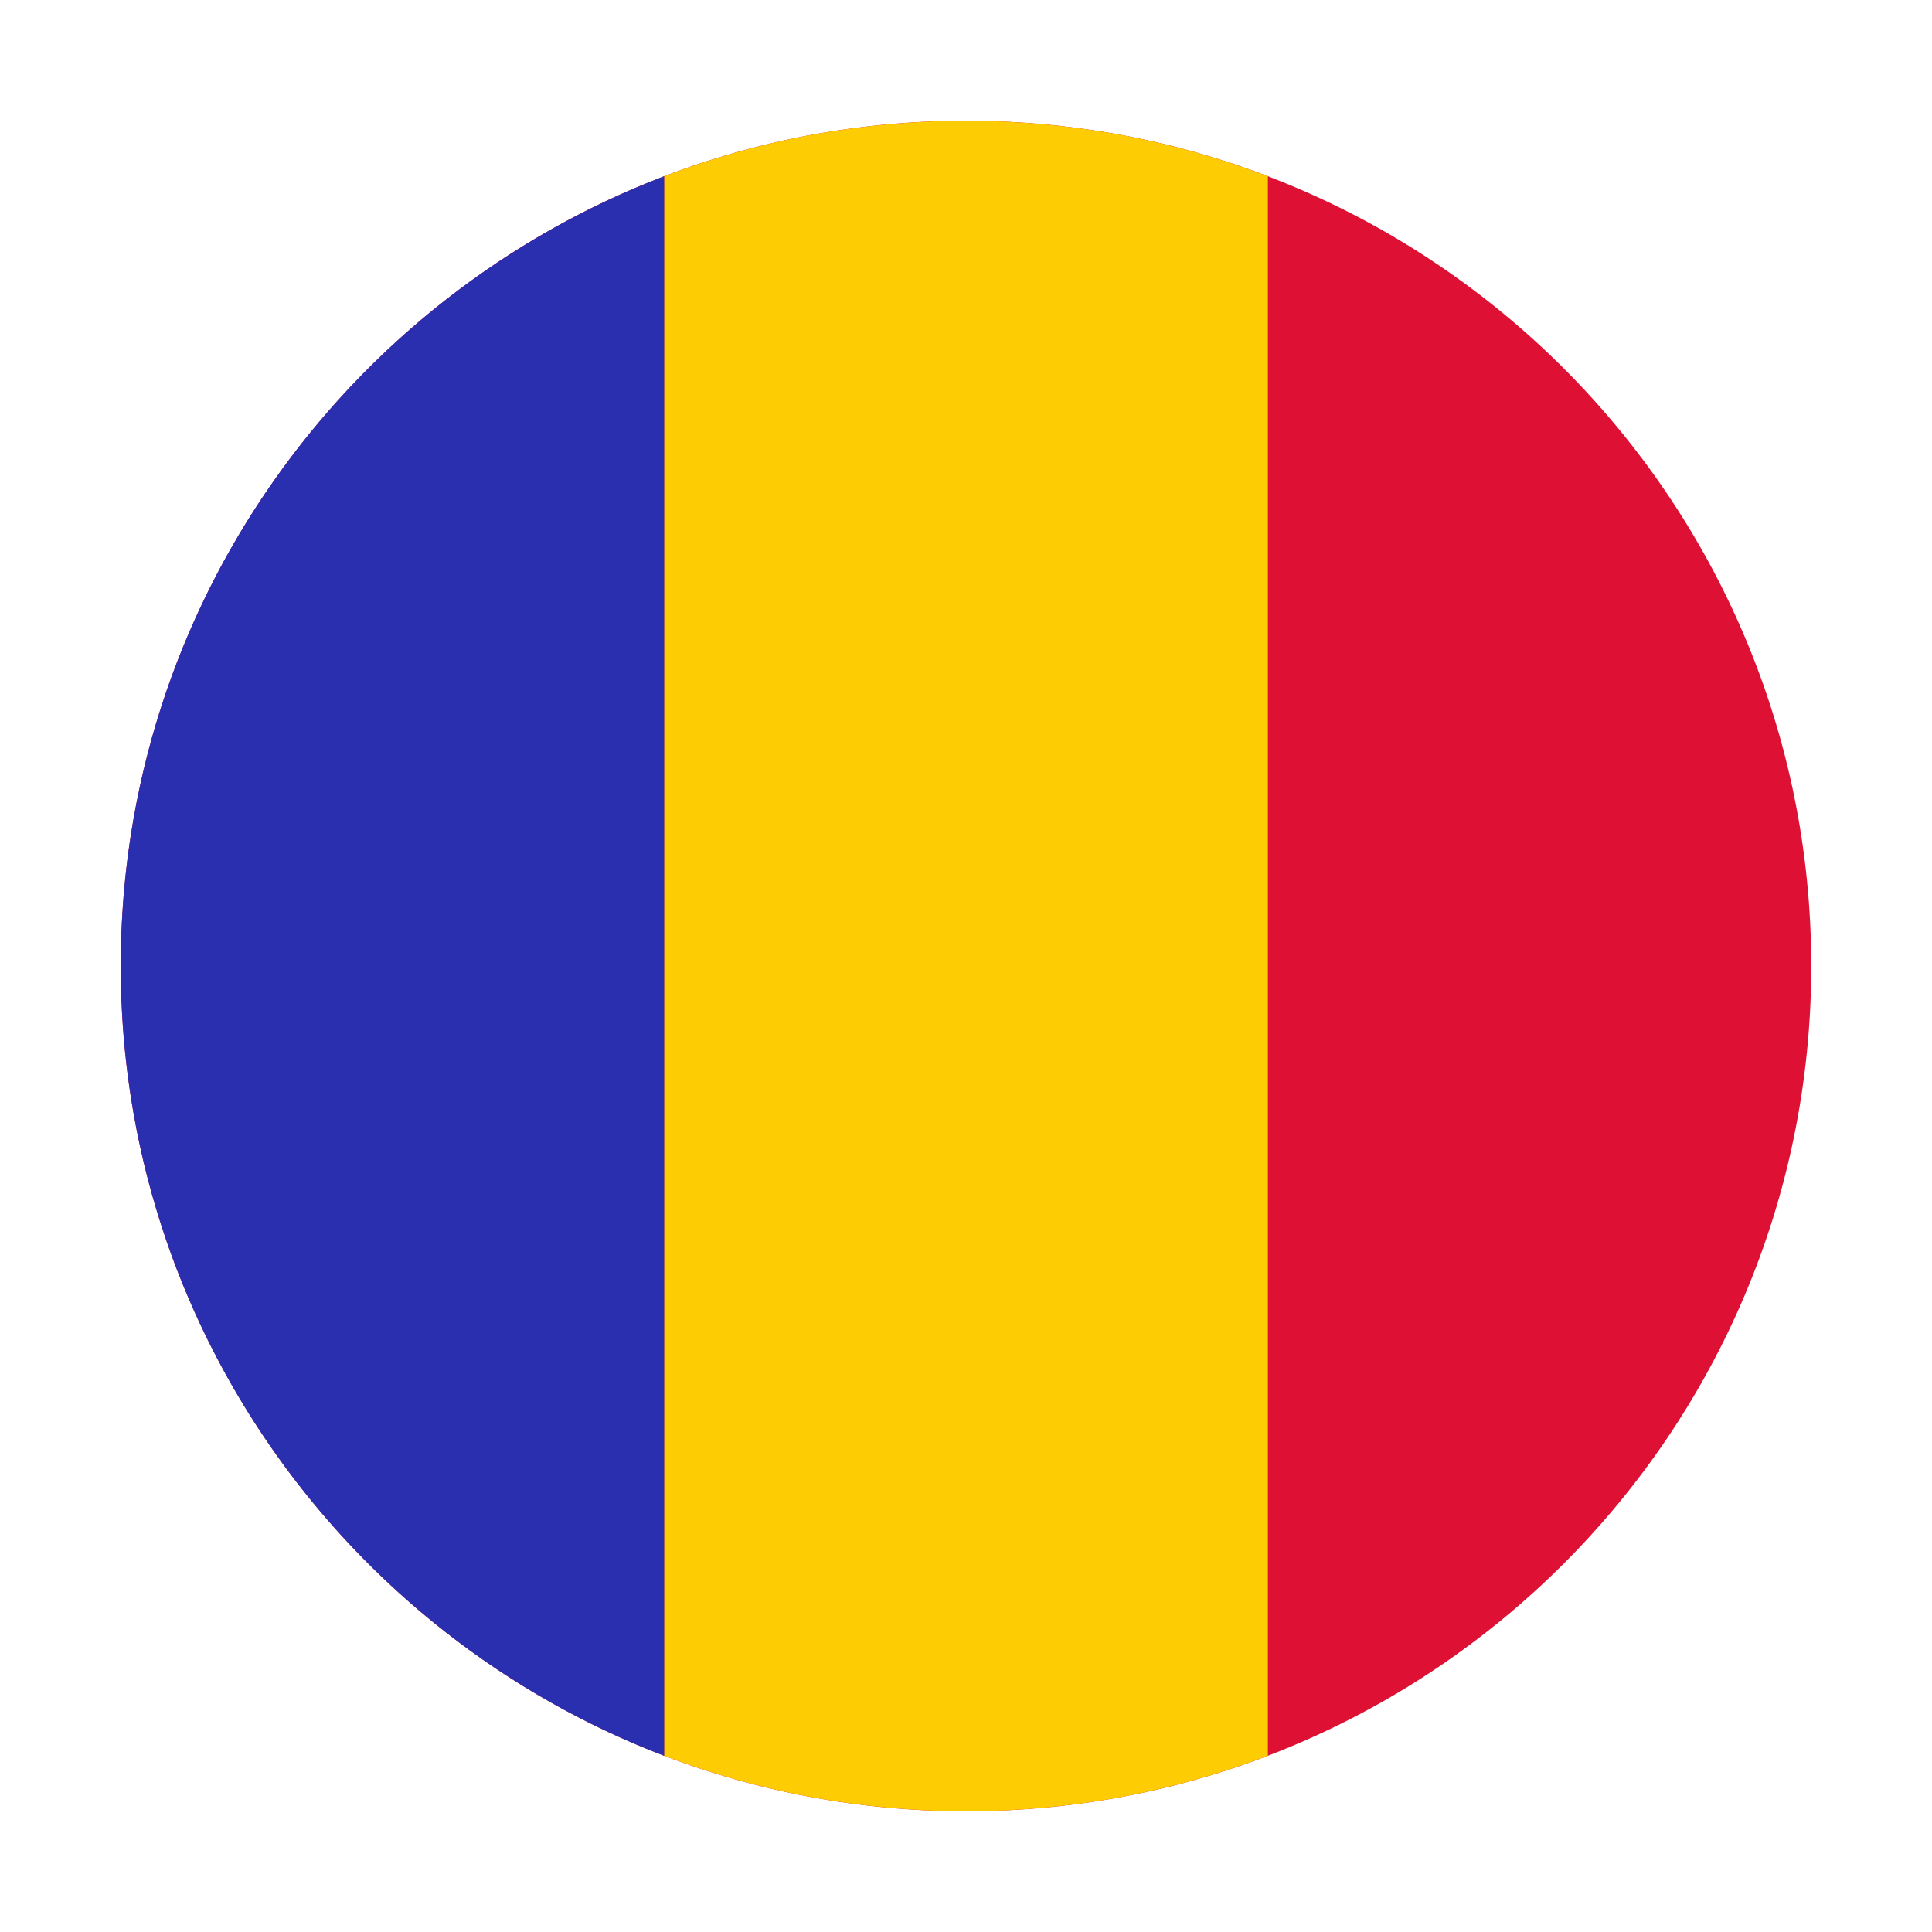
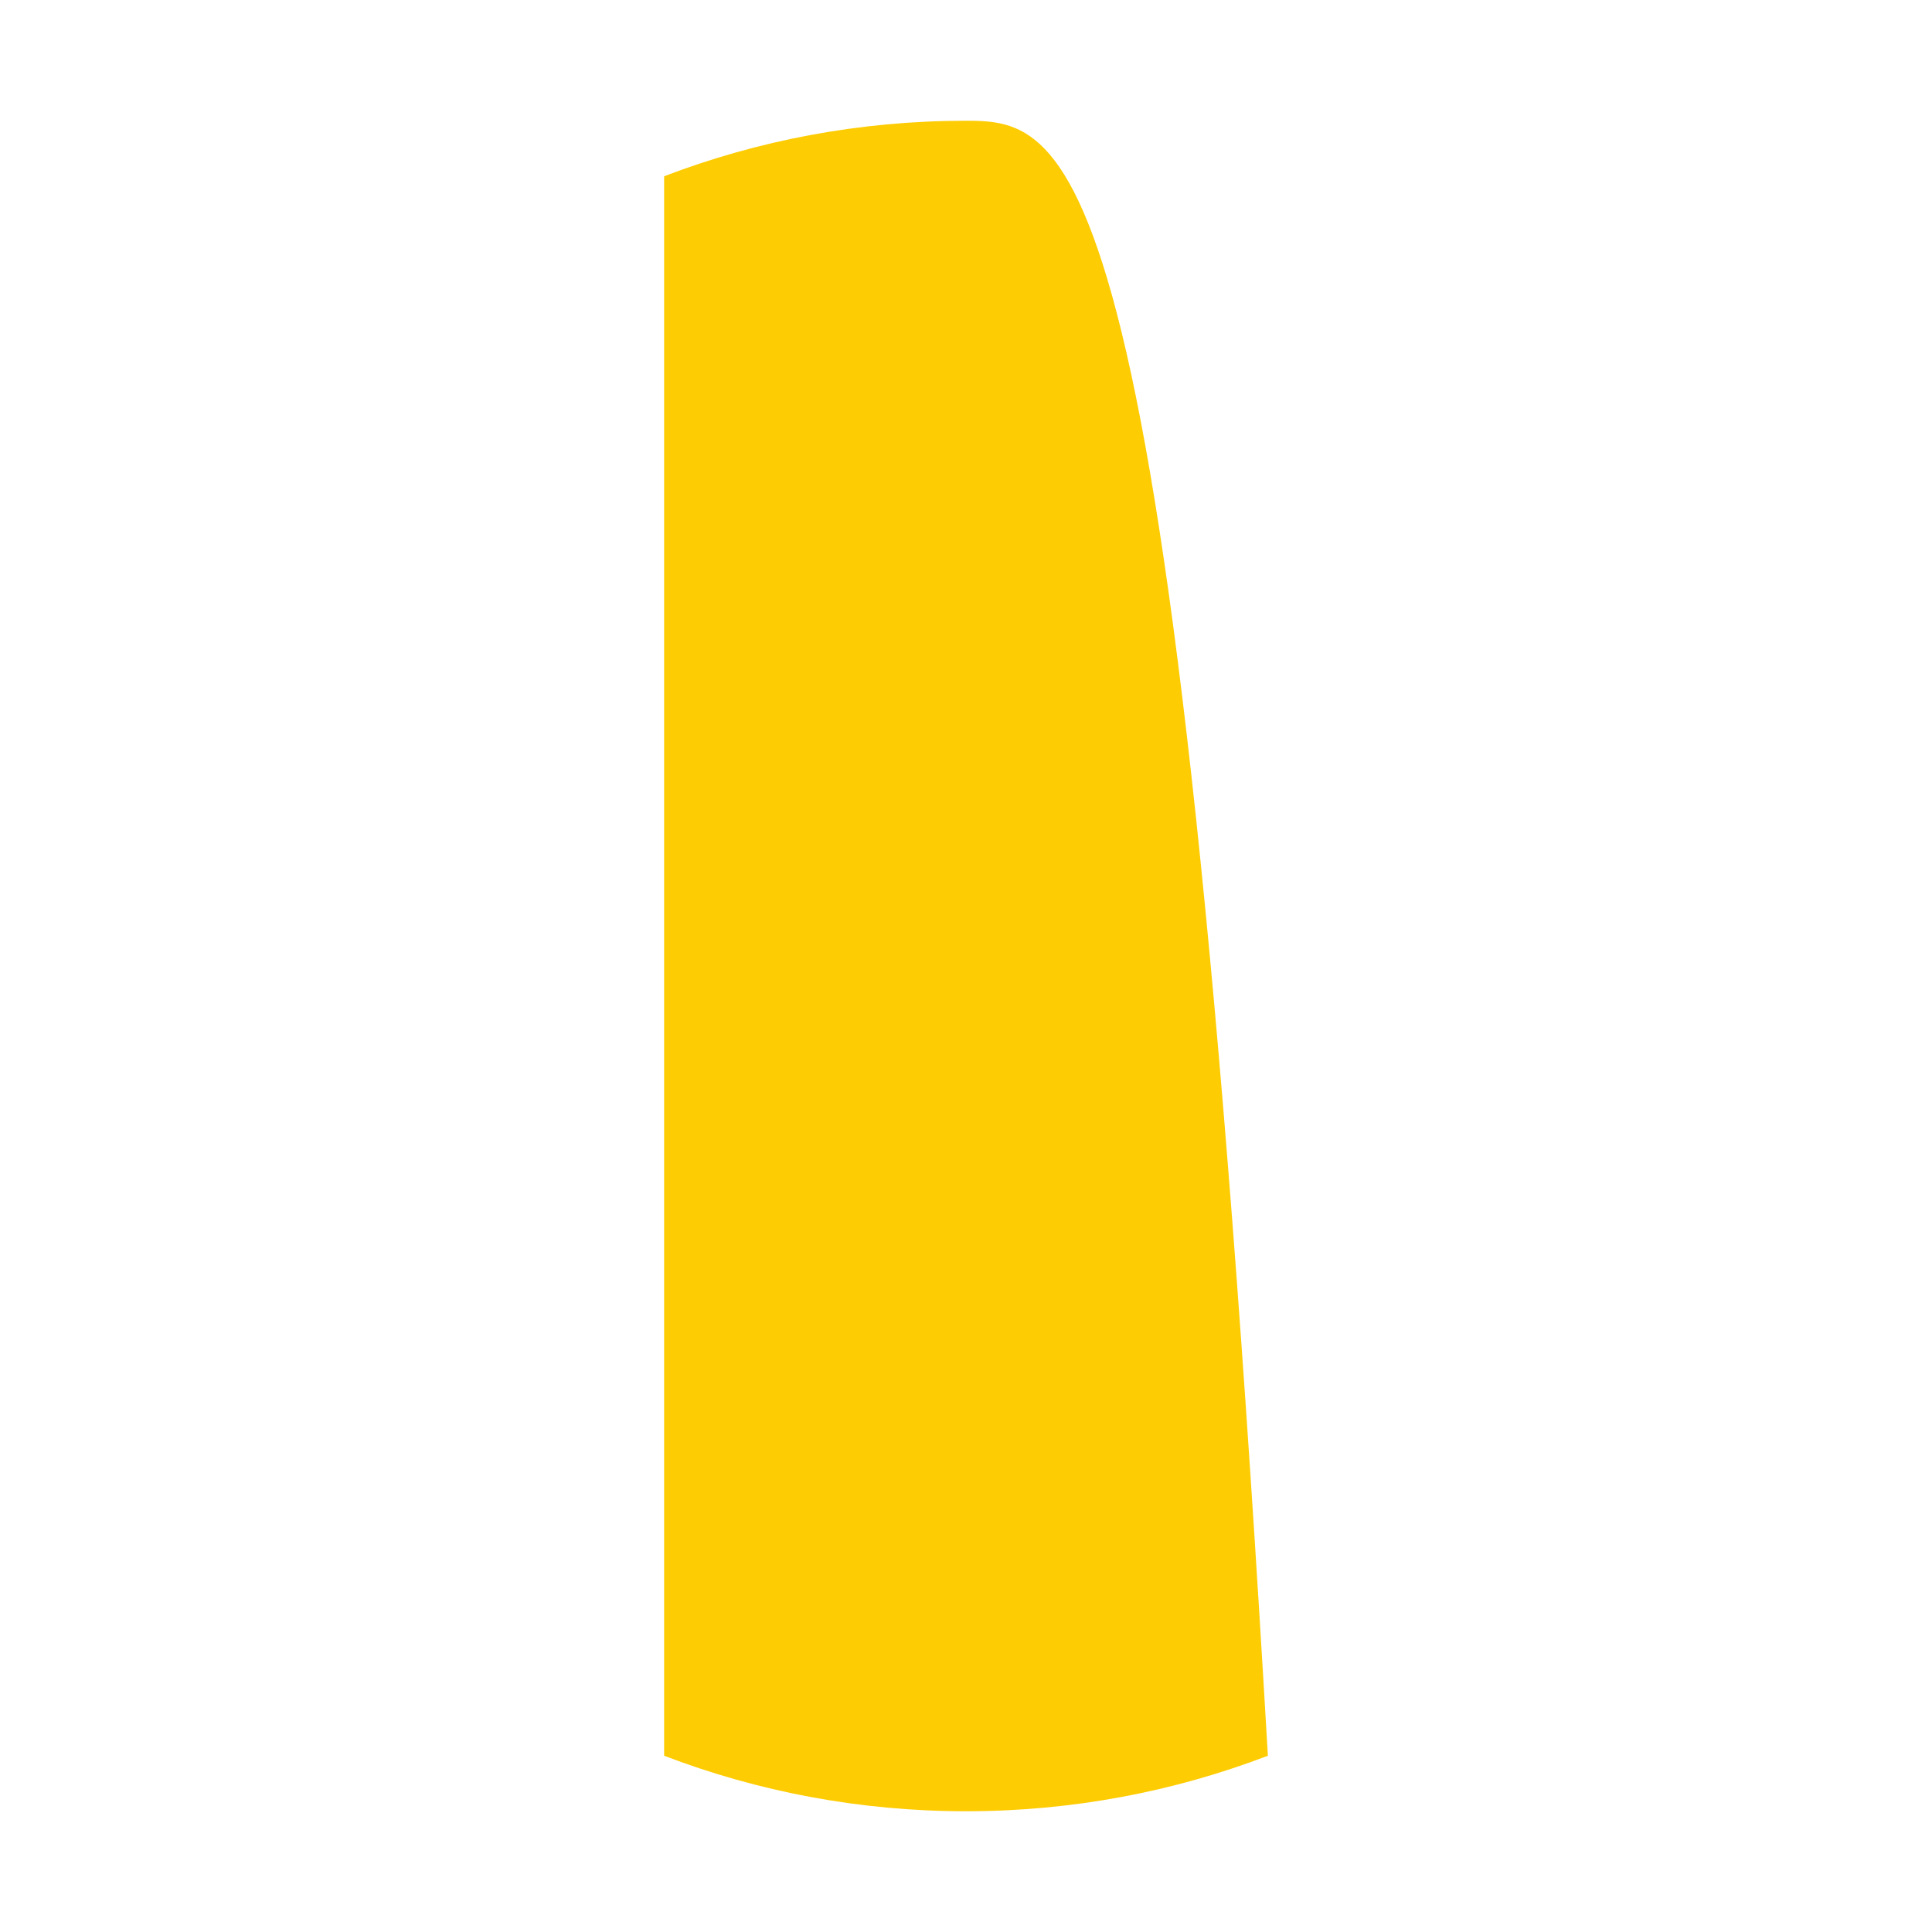
<svg xmlns="http://www.w3.org/2000/svg" width="52" height="52" viewBox="0 0 52 52" fill="none">
-   <path fill-rule="evenodd" clip-rule="evenodd" d="M48.75 26C48.75 13.435 38.565 3.25 26 3.25C13.435 3.25 3.25 13.435 3.25 26C3.25 38.565 13.435 48.75 26 48.75C38.565 48.75 48.75 38.565 48.75 26Z" fill="#DE1135" />
-   <path fill-rule="evenodd" clip-rule="evenodd" d="M34.125 47.256V4.744C31.602 3.779 28.863 3.25 26 3.25C23.137 3.25 20.398 3.779 17.875 4.744V47.256C20.398 48.221 23.137 48.75 26 48.75C28.863 48.75 31.602 48.221 34.125 47.256Z" fill="#FECC02" />
-   <path fill-rule="evenodd" clip-rule="evenodd" d="M17.875 47.257V4.744C9.323 8.015 3.25 16.299 3.25 26C3.25 35.702 9.323 43.986 17.875 47.257Z" fill="#2A2FAF" />
+   <path fill-rule="evenodd" clip-rule="evenodd" d="M34.125 47.256C31.602 3.779 28.863 3.25 26 3.25C23.137 3.25 20.398 3.779 17.875 4.744V47.256C20.398 48.221 23.137 48.75 26 48.75C28.863 48.75 31.602 48.221 34.125 47.256Z" fill="#FECC02" />
</svg>